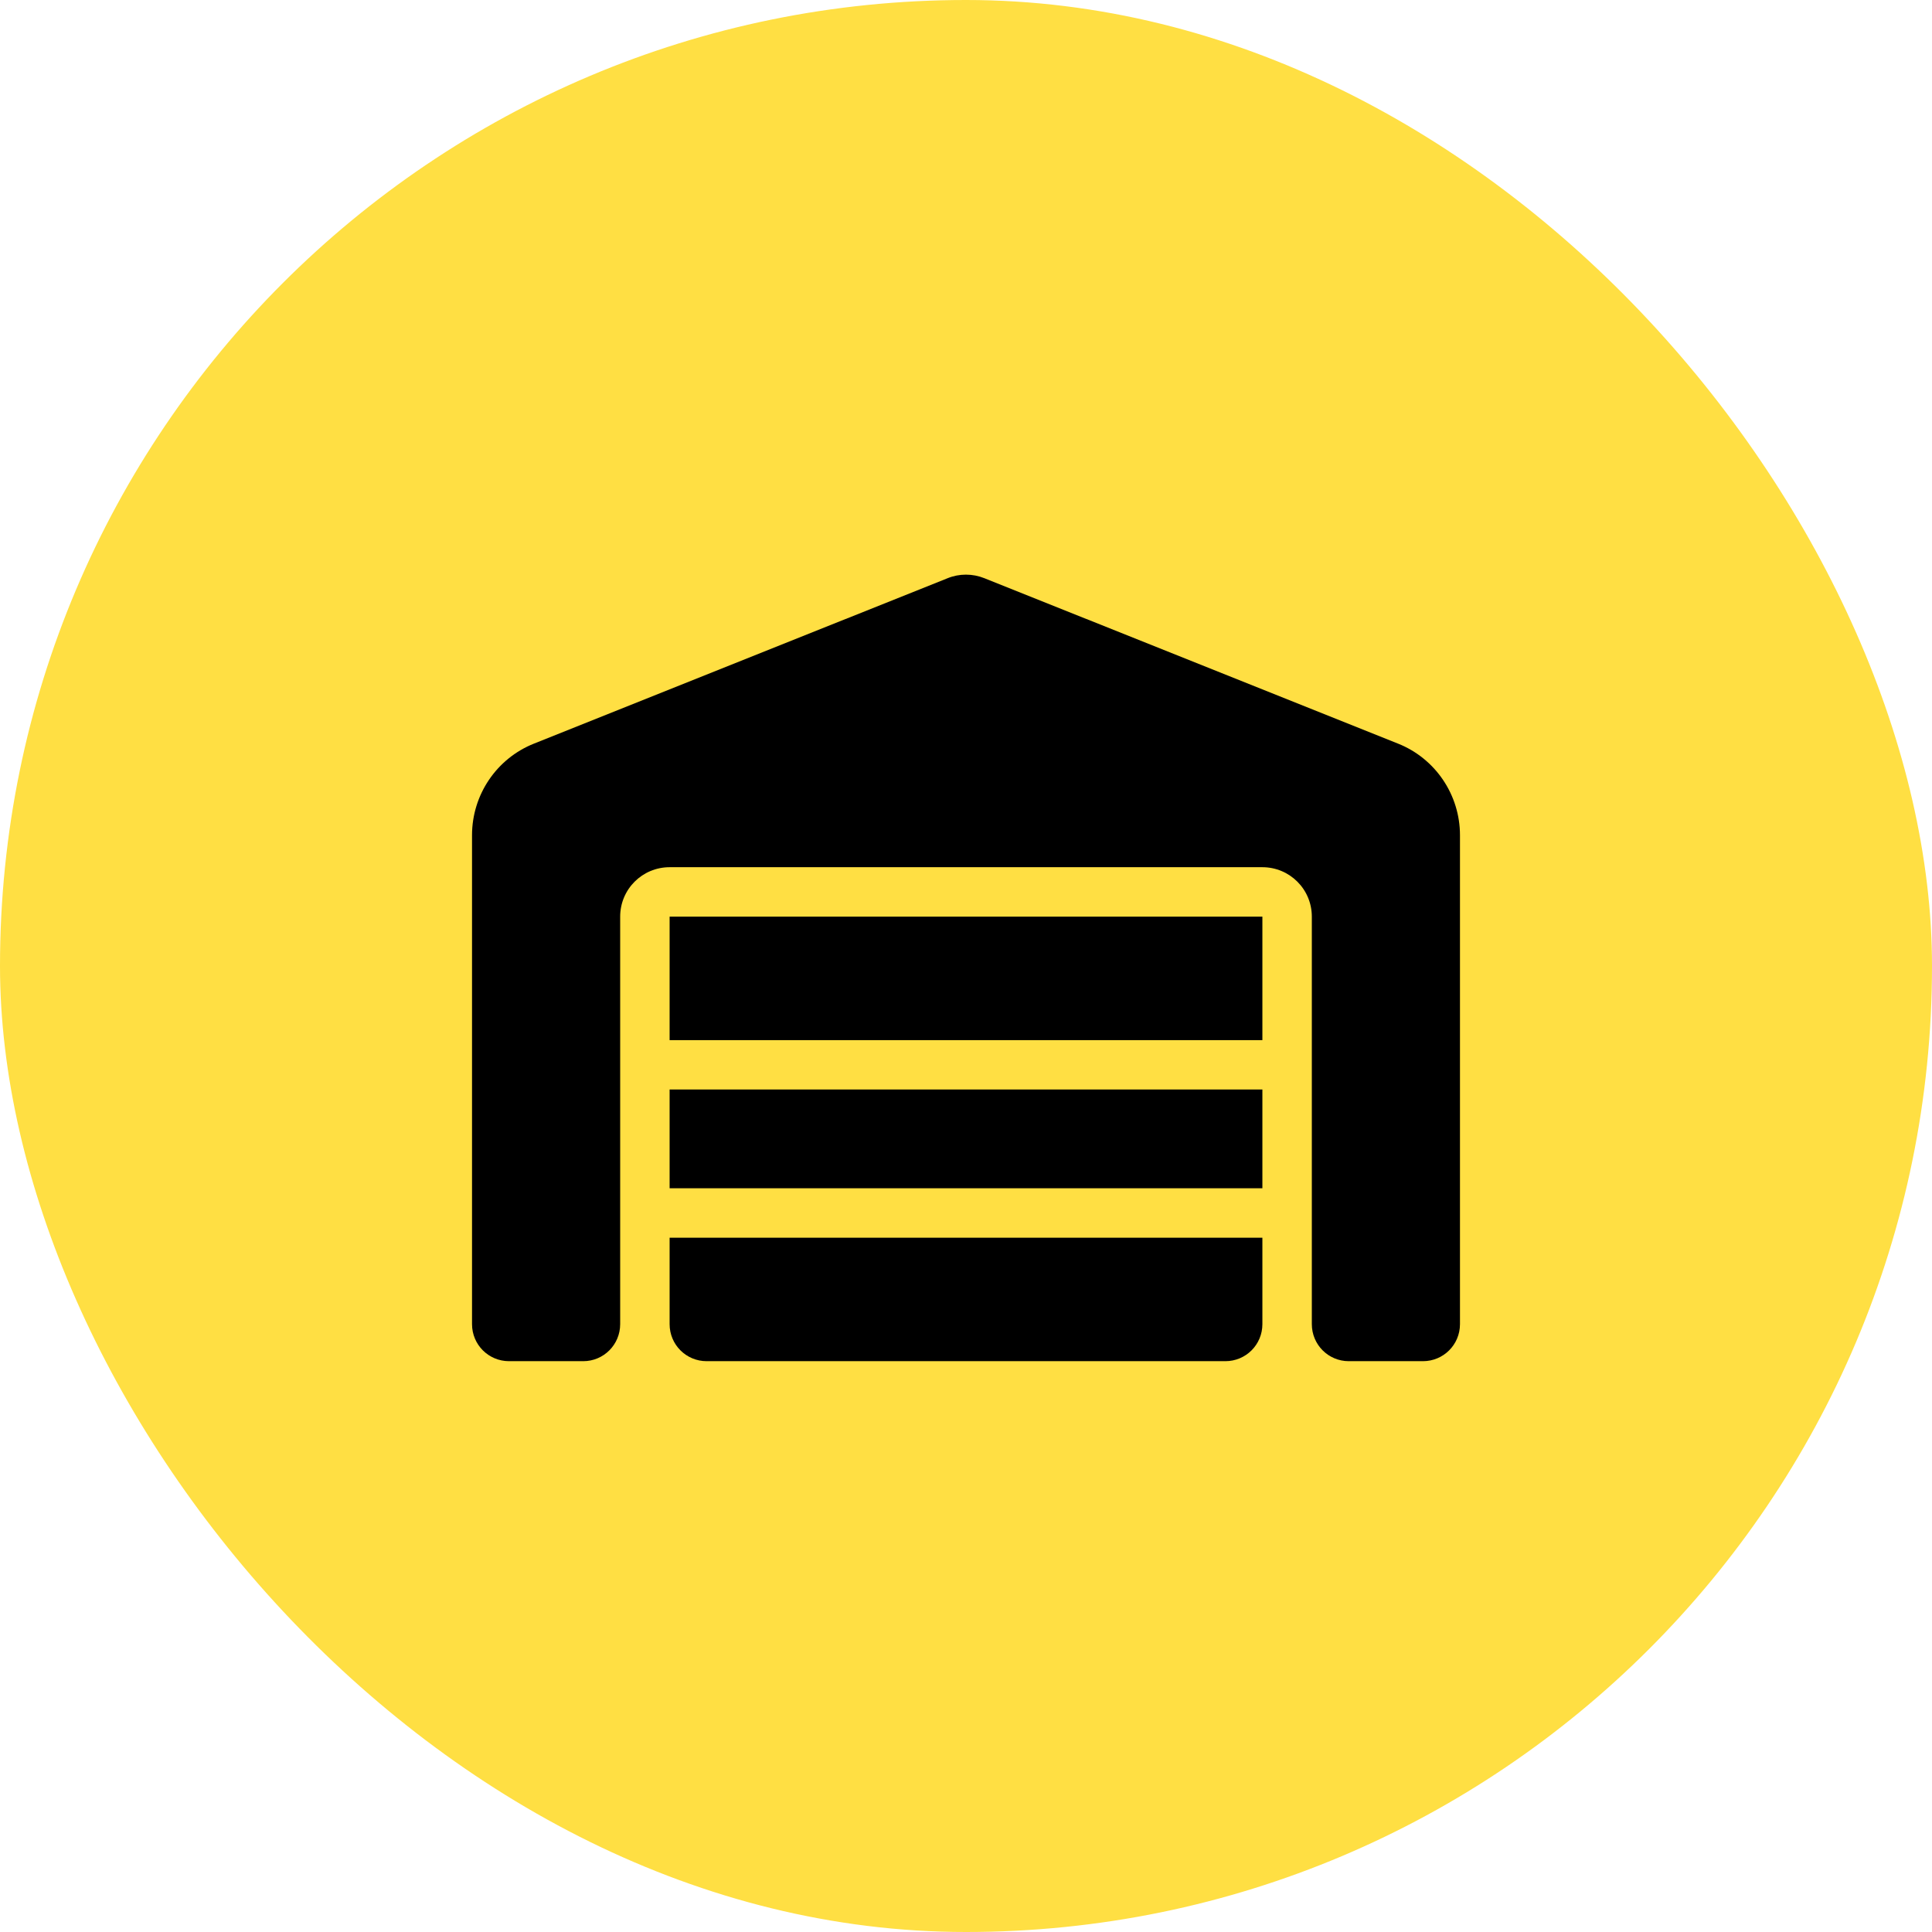
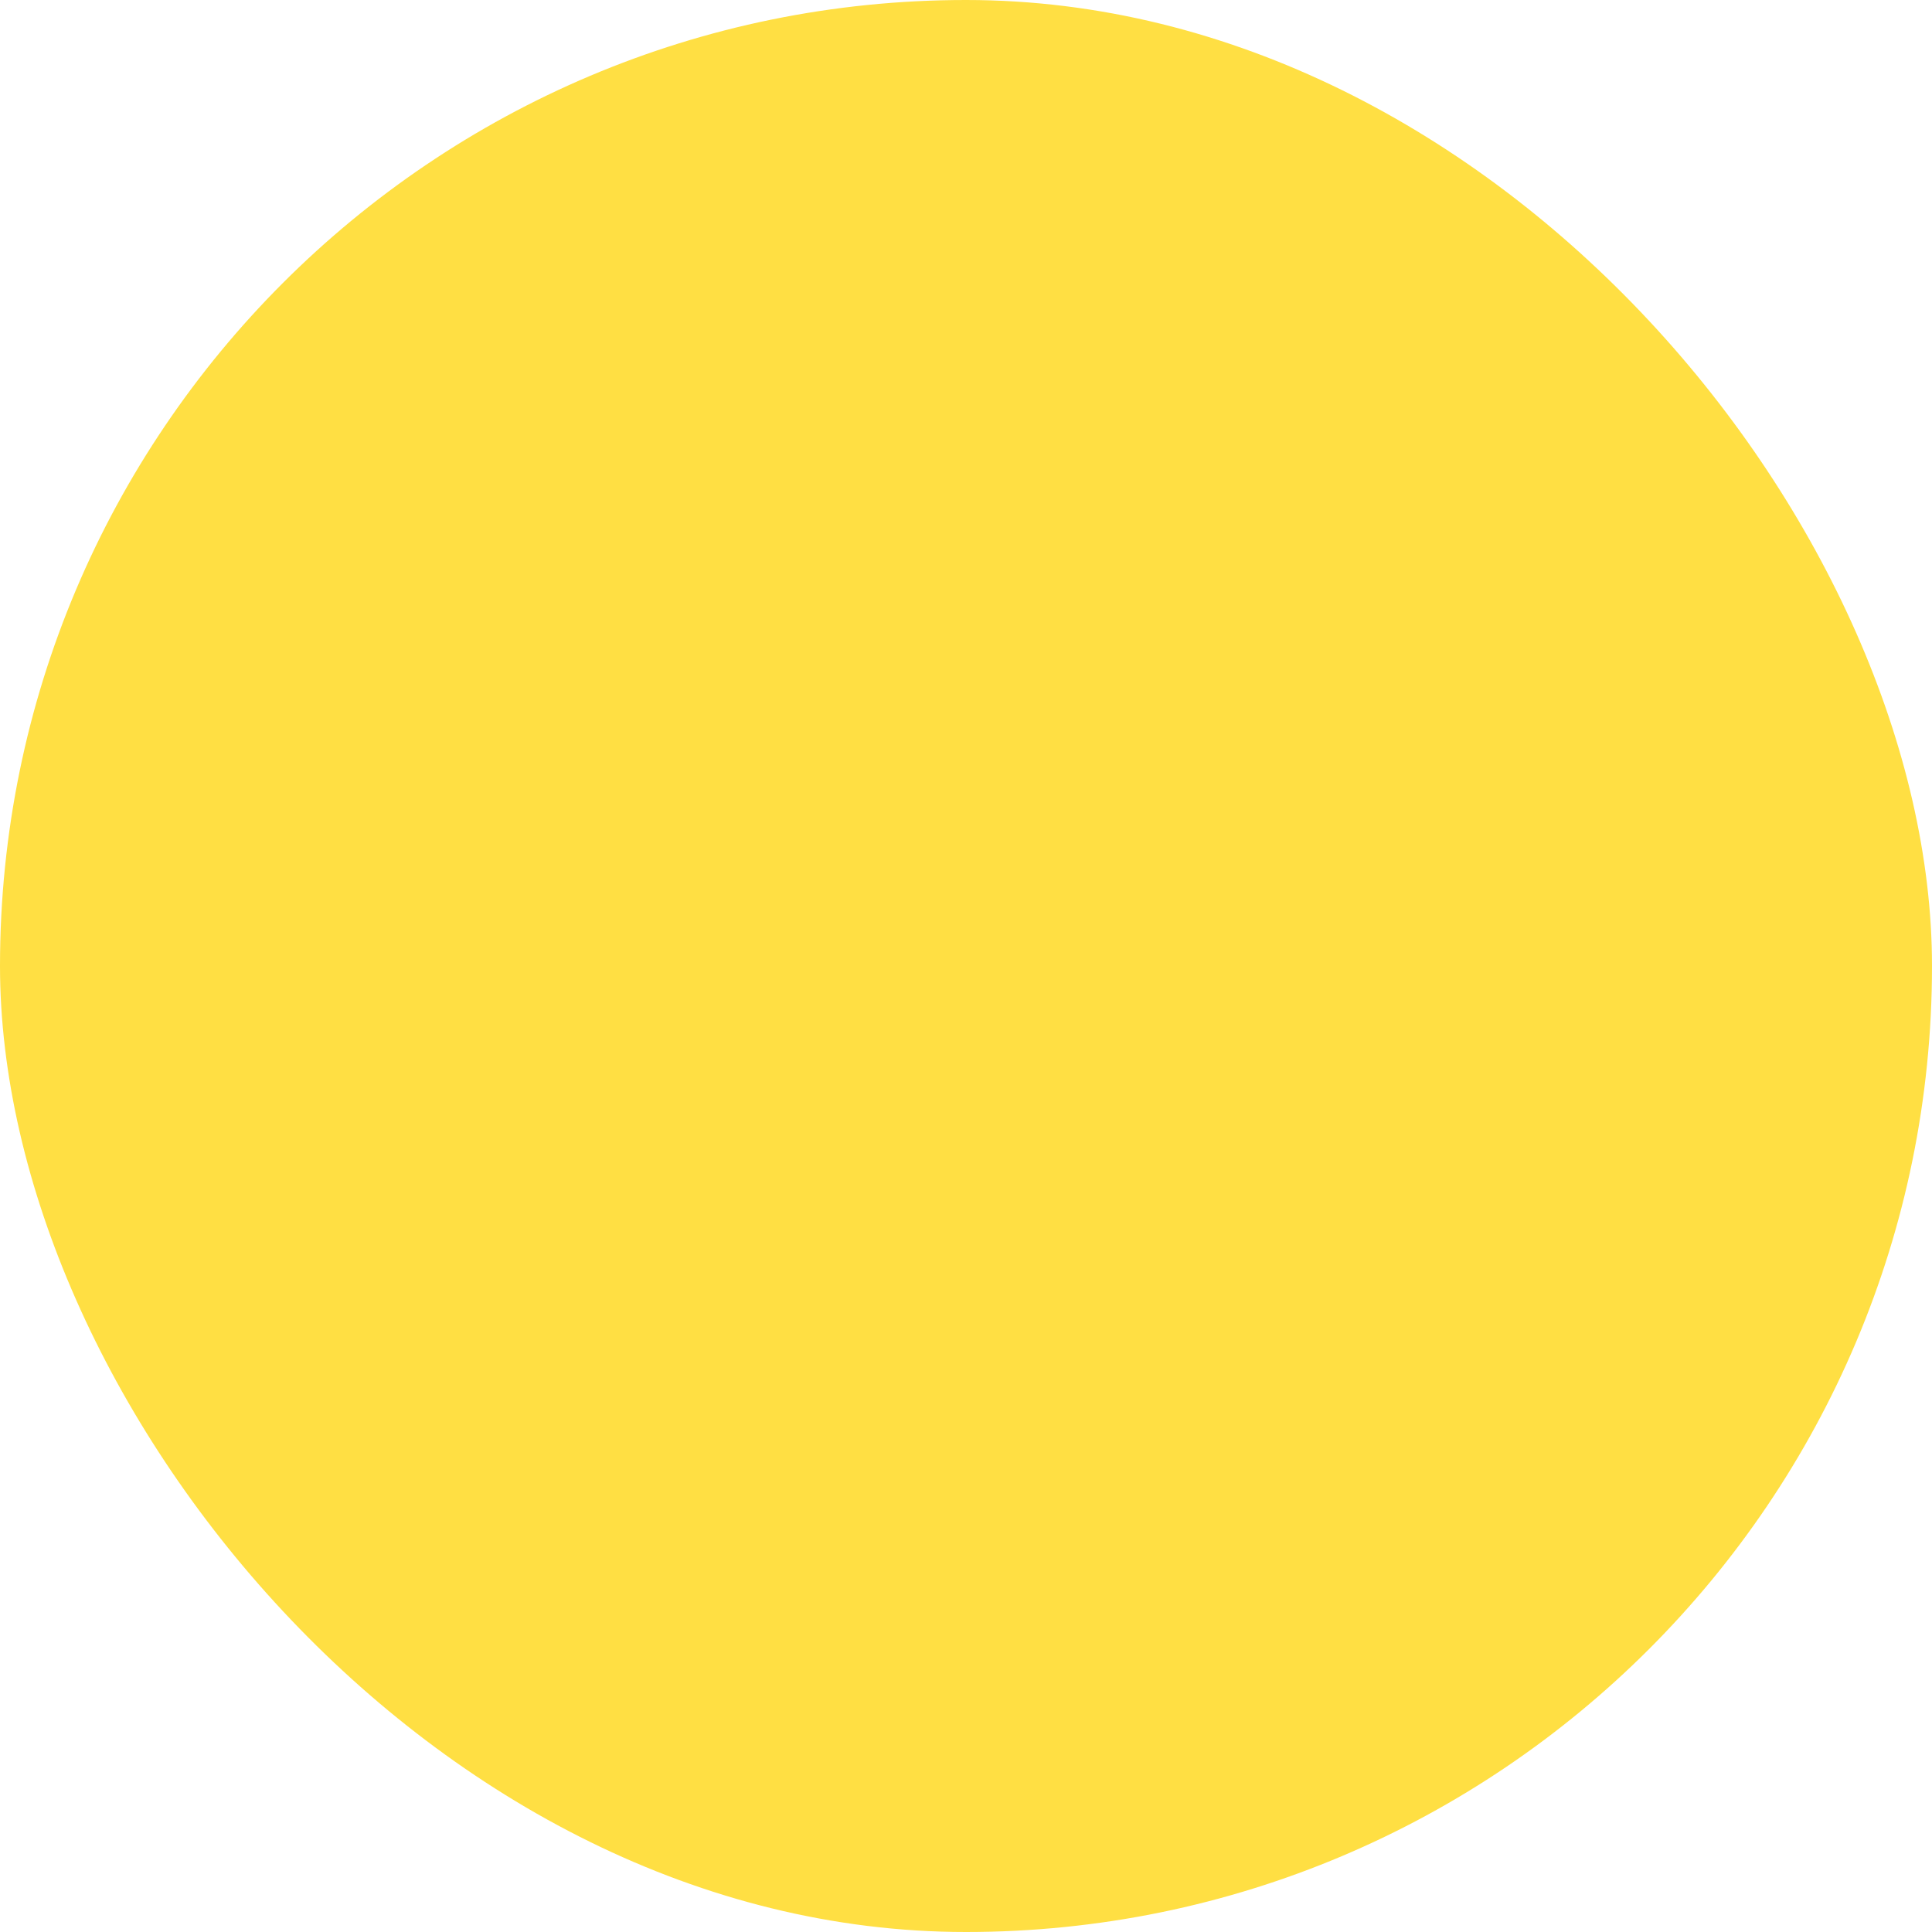
<svg xmlns="http://www.w3.org/2000/svg" width="22" height="22" viewBox="0 0 22 22" fill="none">
  <rect width="22" height="22" rx="11" fill="#FFDF43" />
  <g clip-path="url(#clip0_78_13)">
    <path d="M5.375 15.078V9.511C5.375 9.051 5.654 8.637 6.082 8.467L10.791 6.584C10.924 6.53 11.074 6.53 11.209 6.584L15.918 8.467C16.346 8.637 16.625 9.052 16.625 9.511V15.078C16.625 15.312 16.437 15.5 16.203 15.5H15.359C15.126 15.5 14.938 15.312 14.938 15.078V10.438C14.938 10.126 14.686 9.875 14.375 9.875H7.625C7.314 9.875 7.062 10.126 7.062 10.438V15.078C7.062 15.312 6.874 15.5 6.641 15.5H5.797C5.563 15.5 5.375 15.312 5.375 15.078ZM13.953 15.5H8.047C7.813 15.5 7.625 15.312 7.625 15.078V14.094H14.375V15.078C14.375 15.312 14.187 15.5 13.953 15.5ZM7.625 13.531V12.406H14.375V13.531H7.625ZM7.625 11.844V10.438H14.375V11.844H7.625Z" fill="black" />
  </g>
  <defs>
    <clipPath id="clip0_78_13">
-       <rect width="11.25" height="9" fill="white" transform="translate(5.375 6.5)" />
-     </clipPath>
+       </clipPath>
  </defs>
</svg>